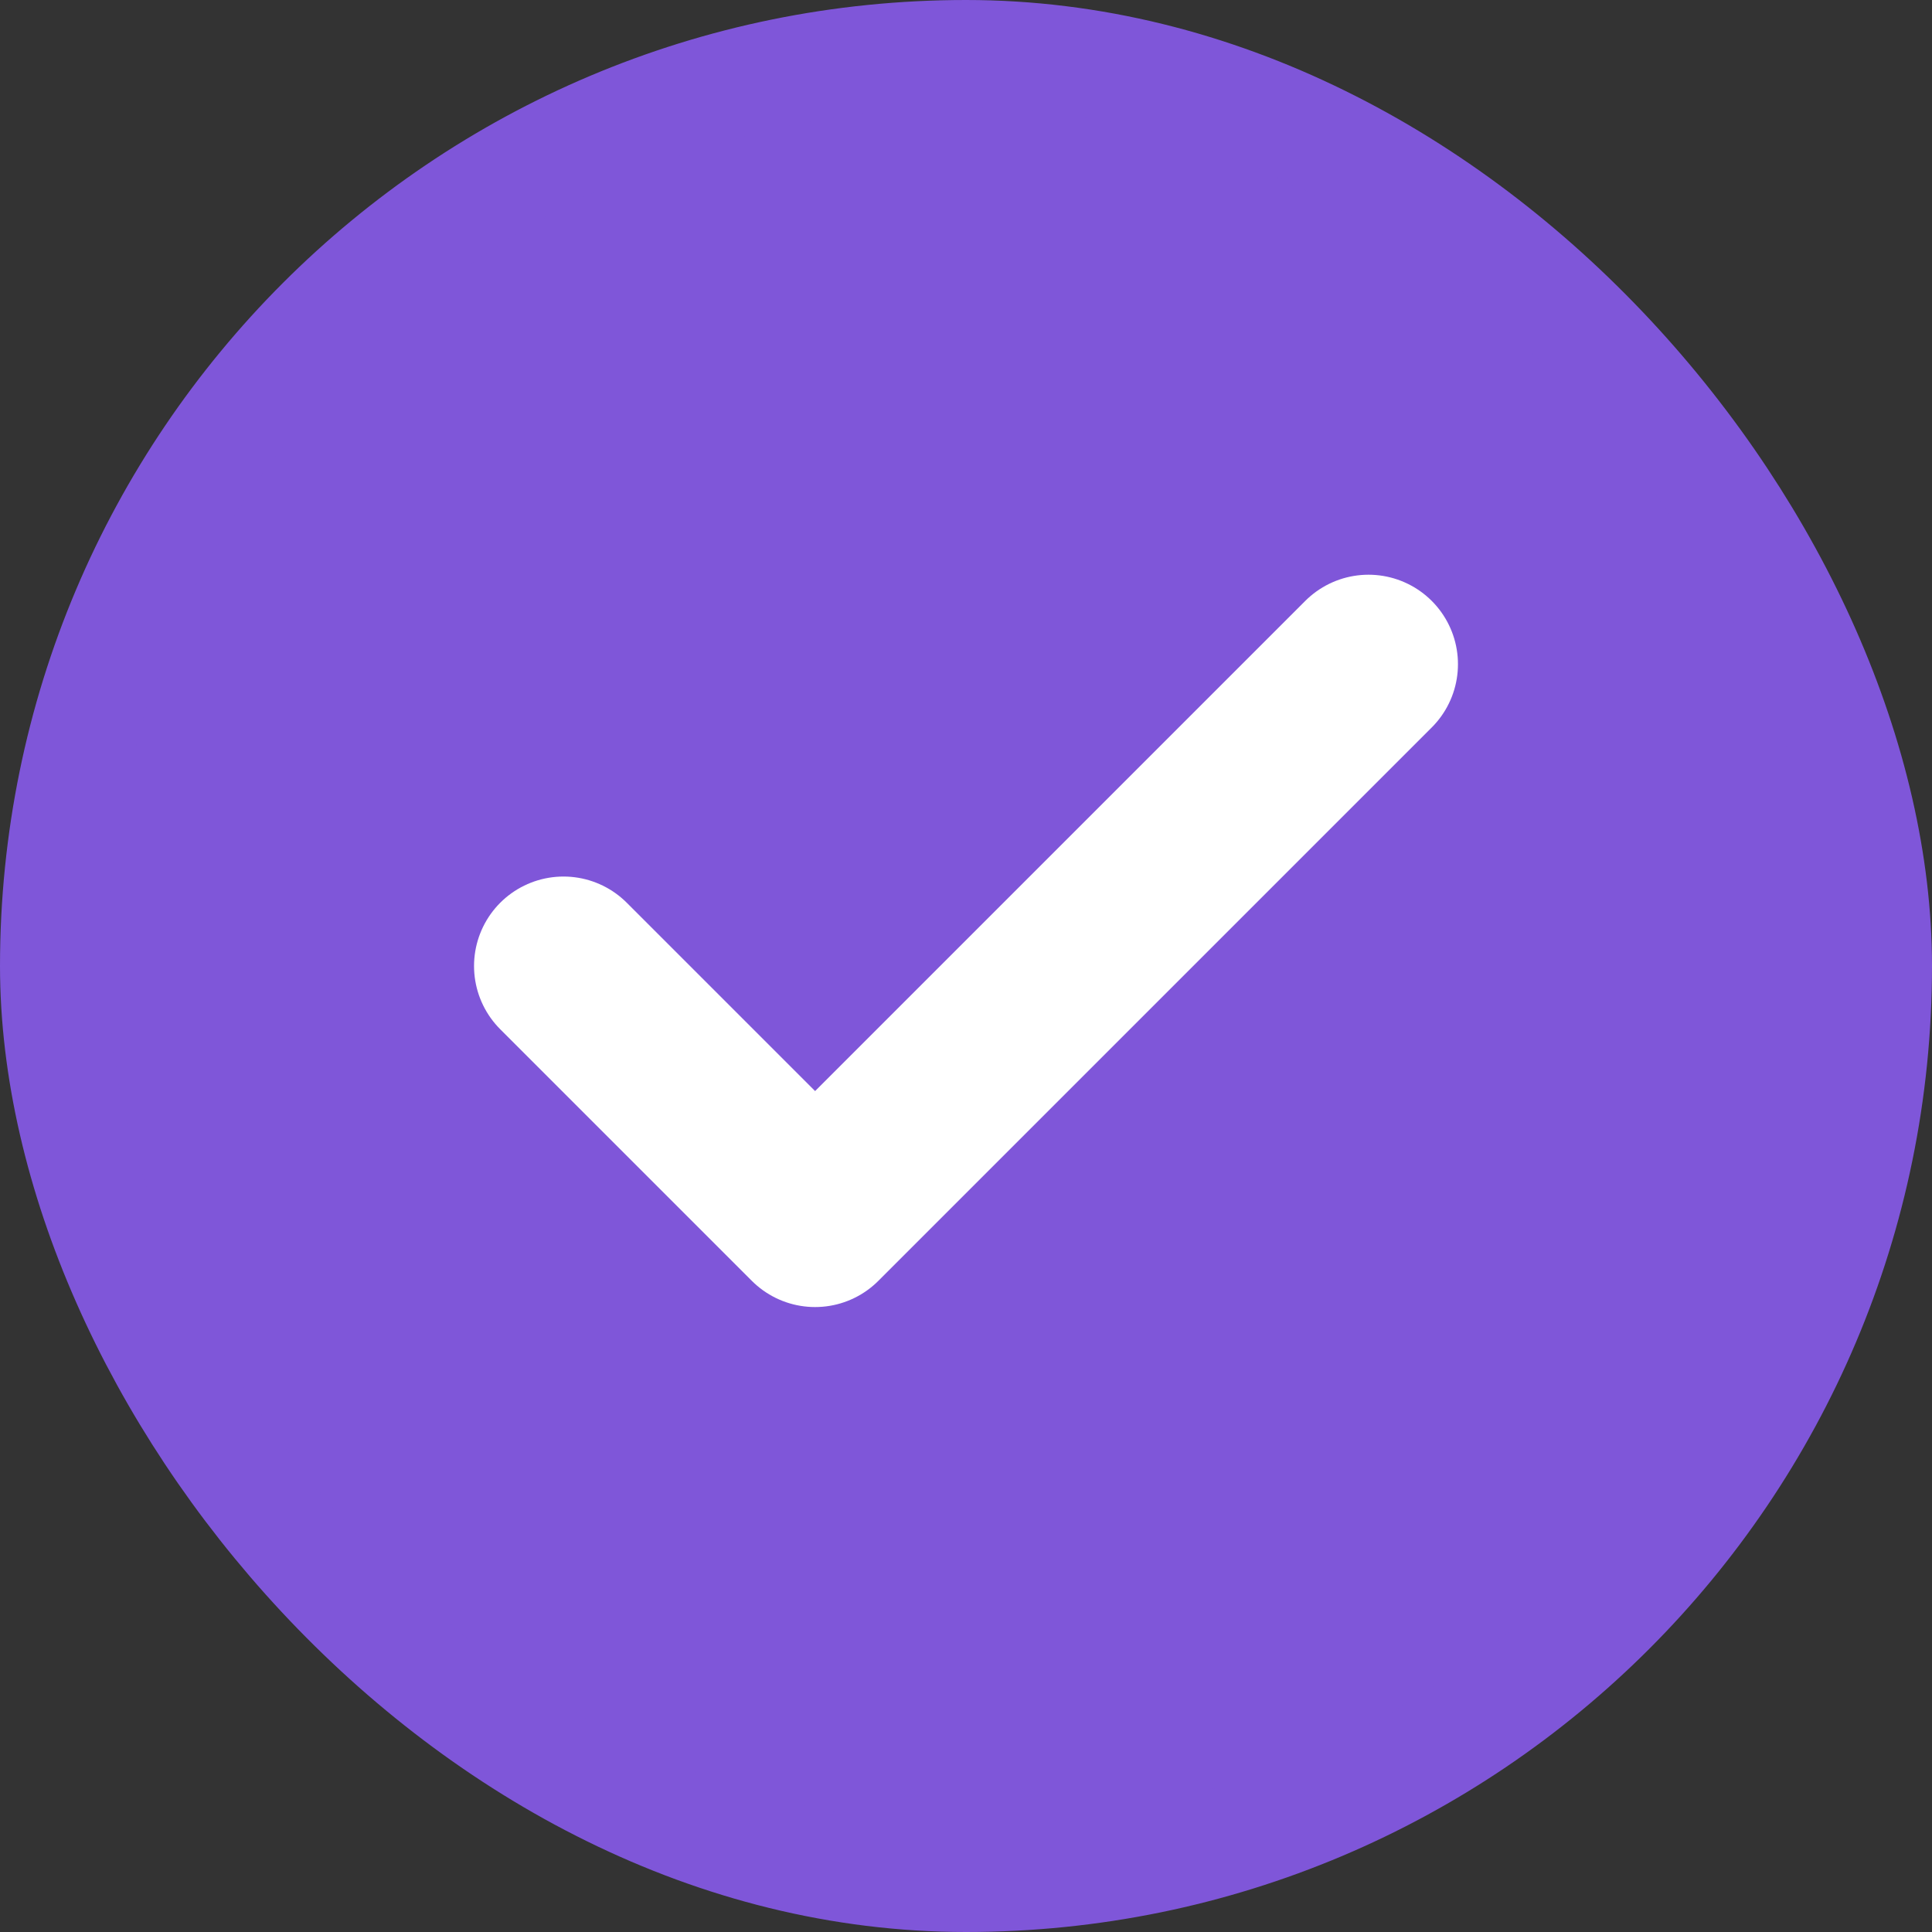
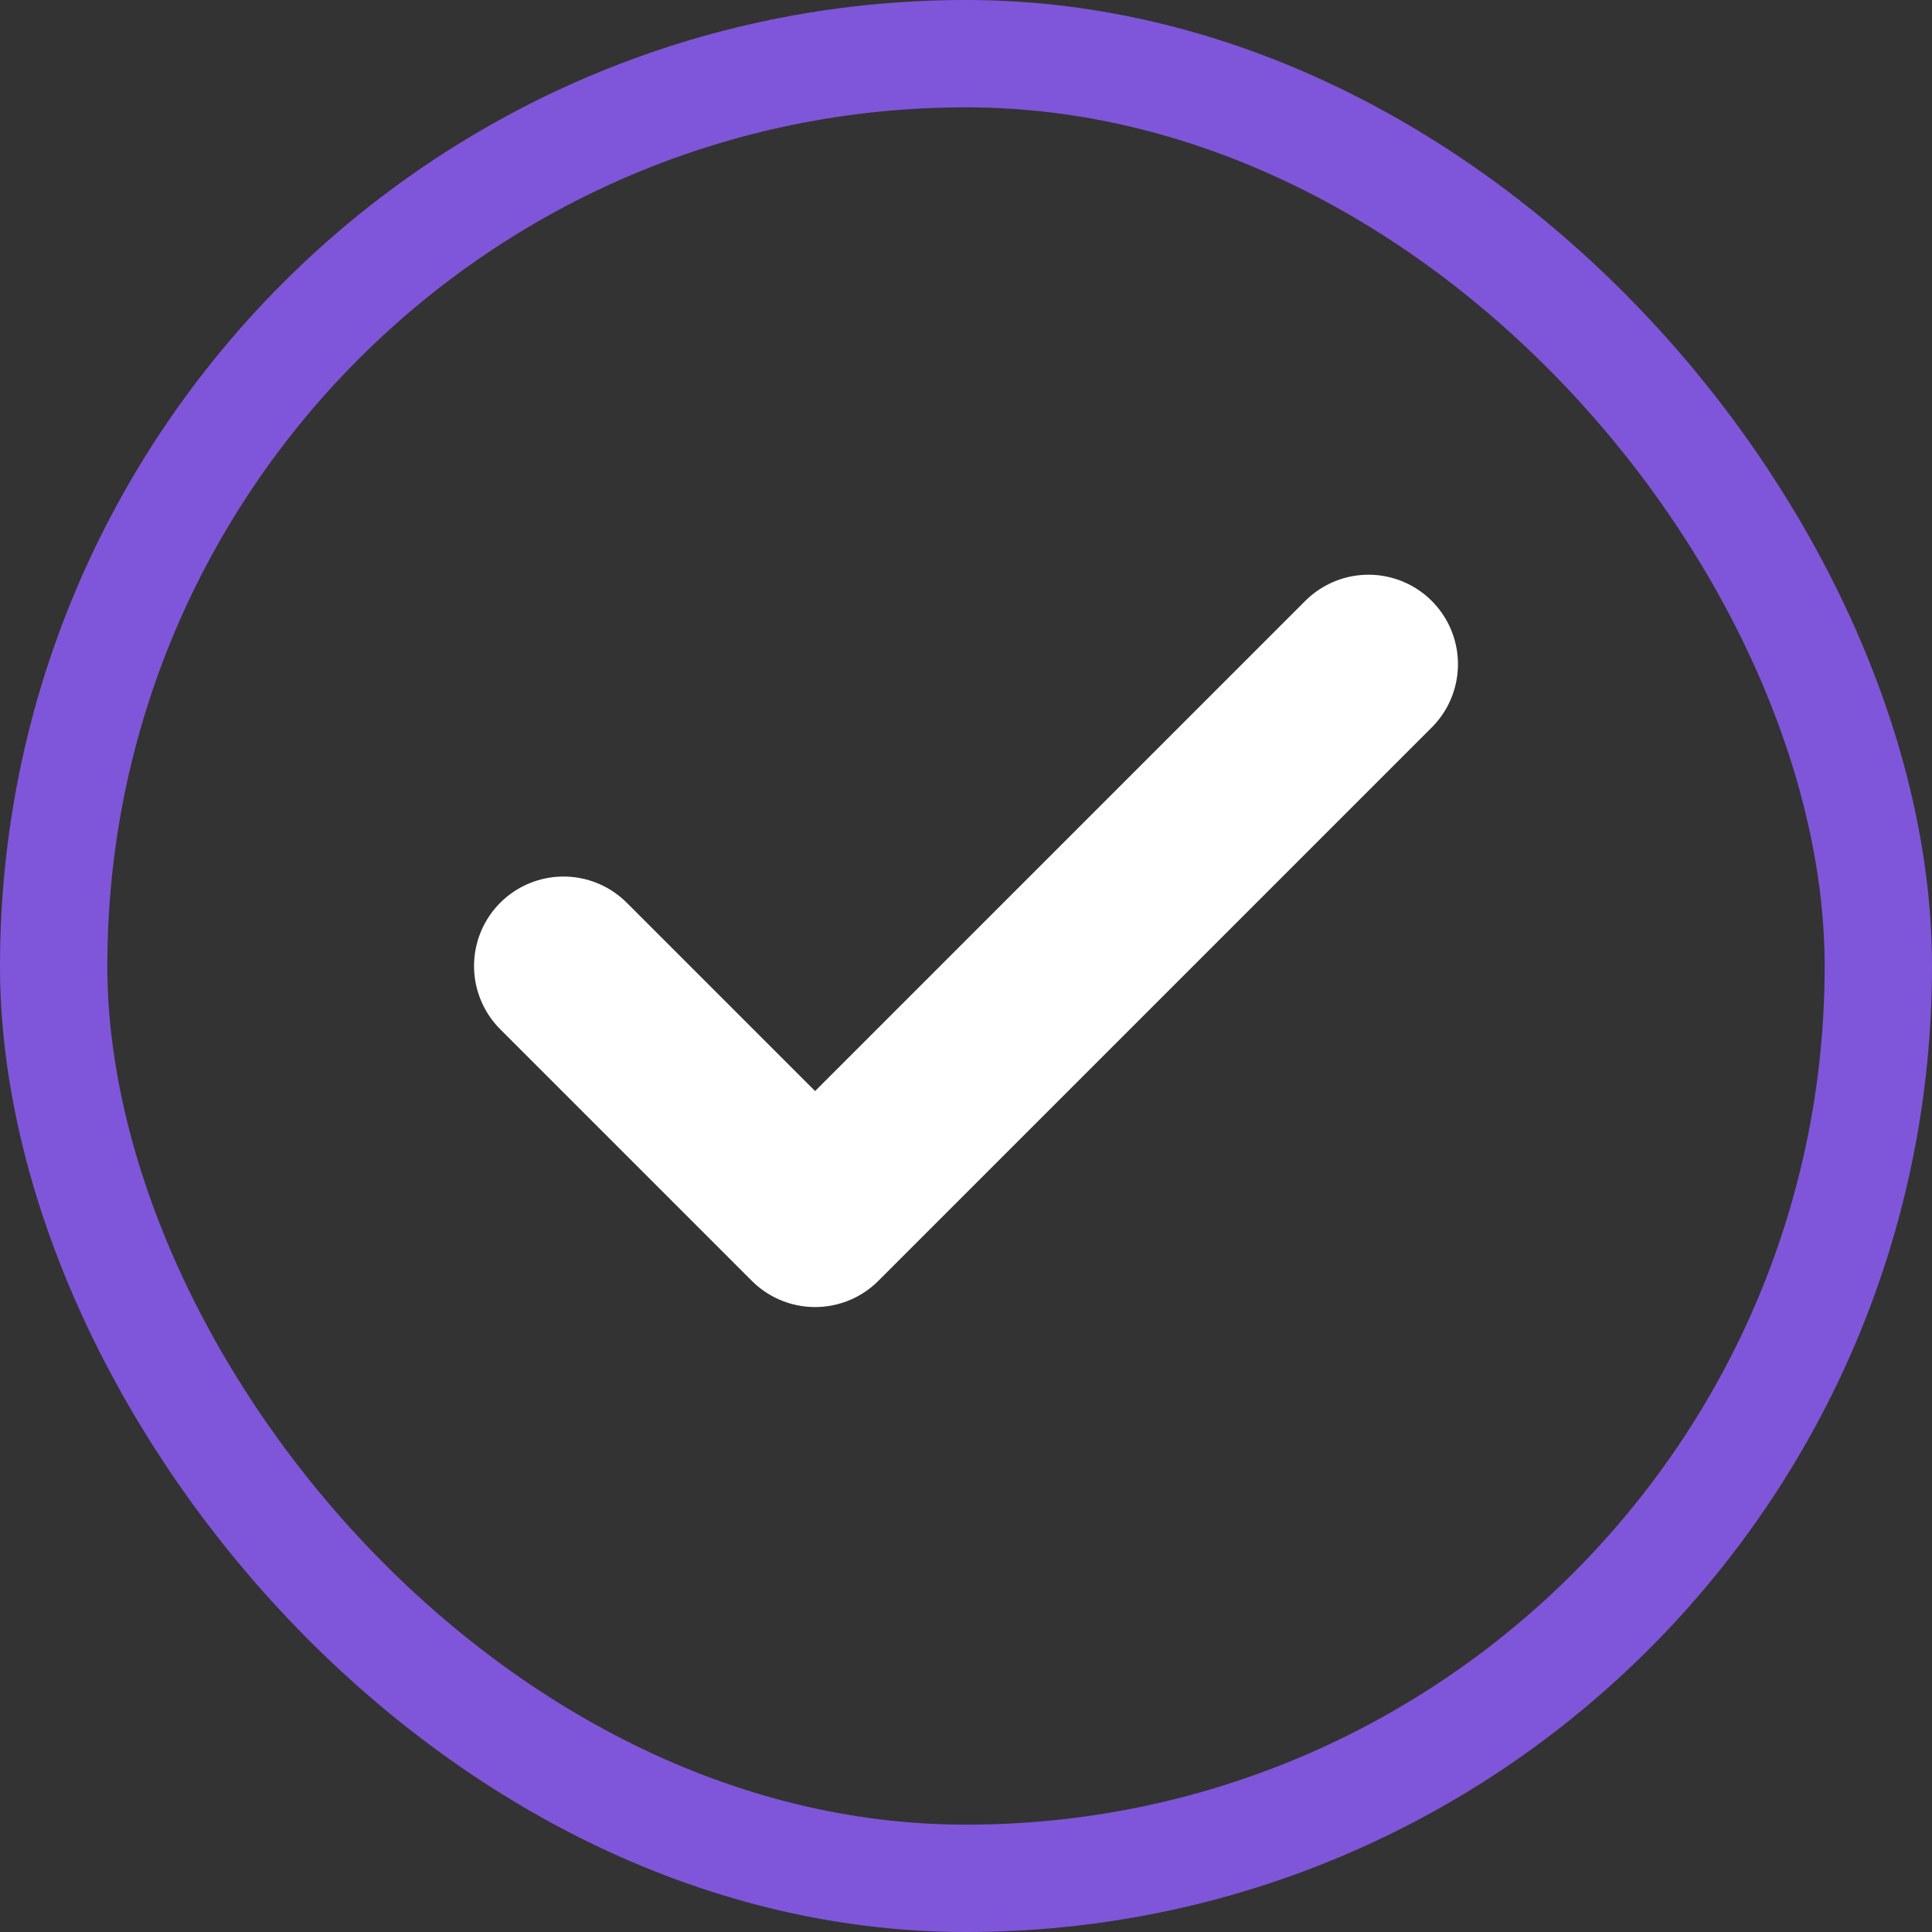
<svg xmlns="http://www.w3.org/2000/svg" width="18" height="18" viewBox="0 0 18 18" fill="none">
  <rect x="0" y="0" width="18" height="18" fill="#333333" stroke="none" />
-   <rect x="0.5" y="0.5" width="17" height="17" rx="8.5" fill="#7F56D9" />
  <rect x="0.5" y="0.5" width="17" height="17" rx="8.5" stroke="#7F56D9" />
  <path d="M12.75 6.188L7.594 11.344L5.25 9" stroke="white" stroke-width="1.667" stroke-linecap="round" stroke-linejoin="round" />
</svg>